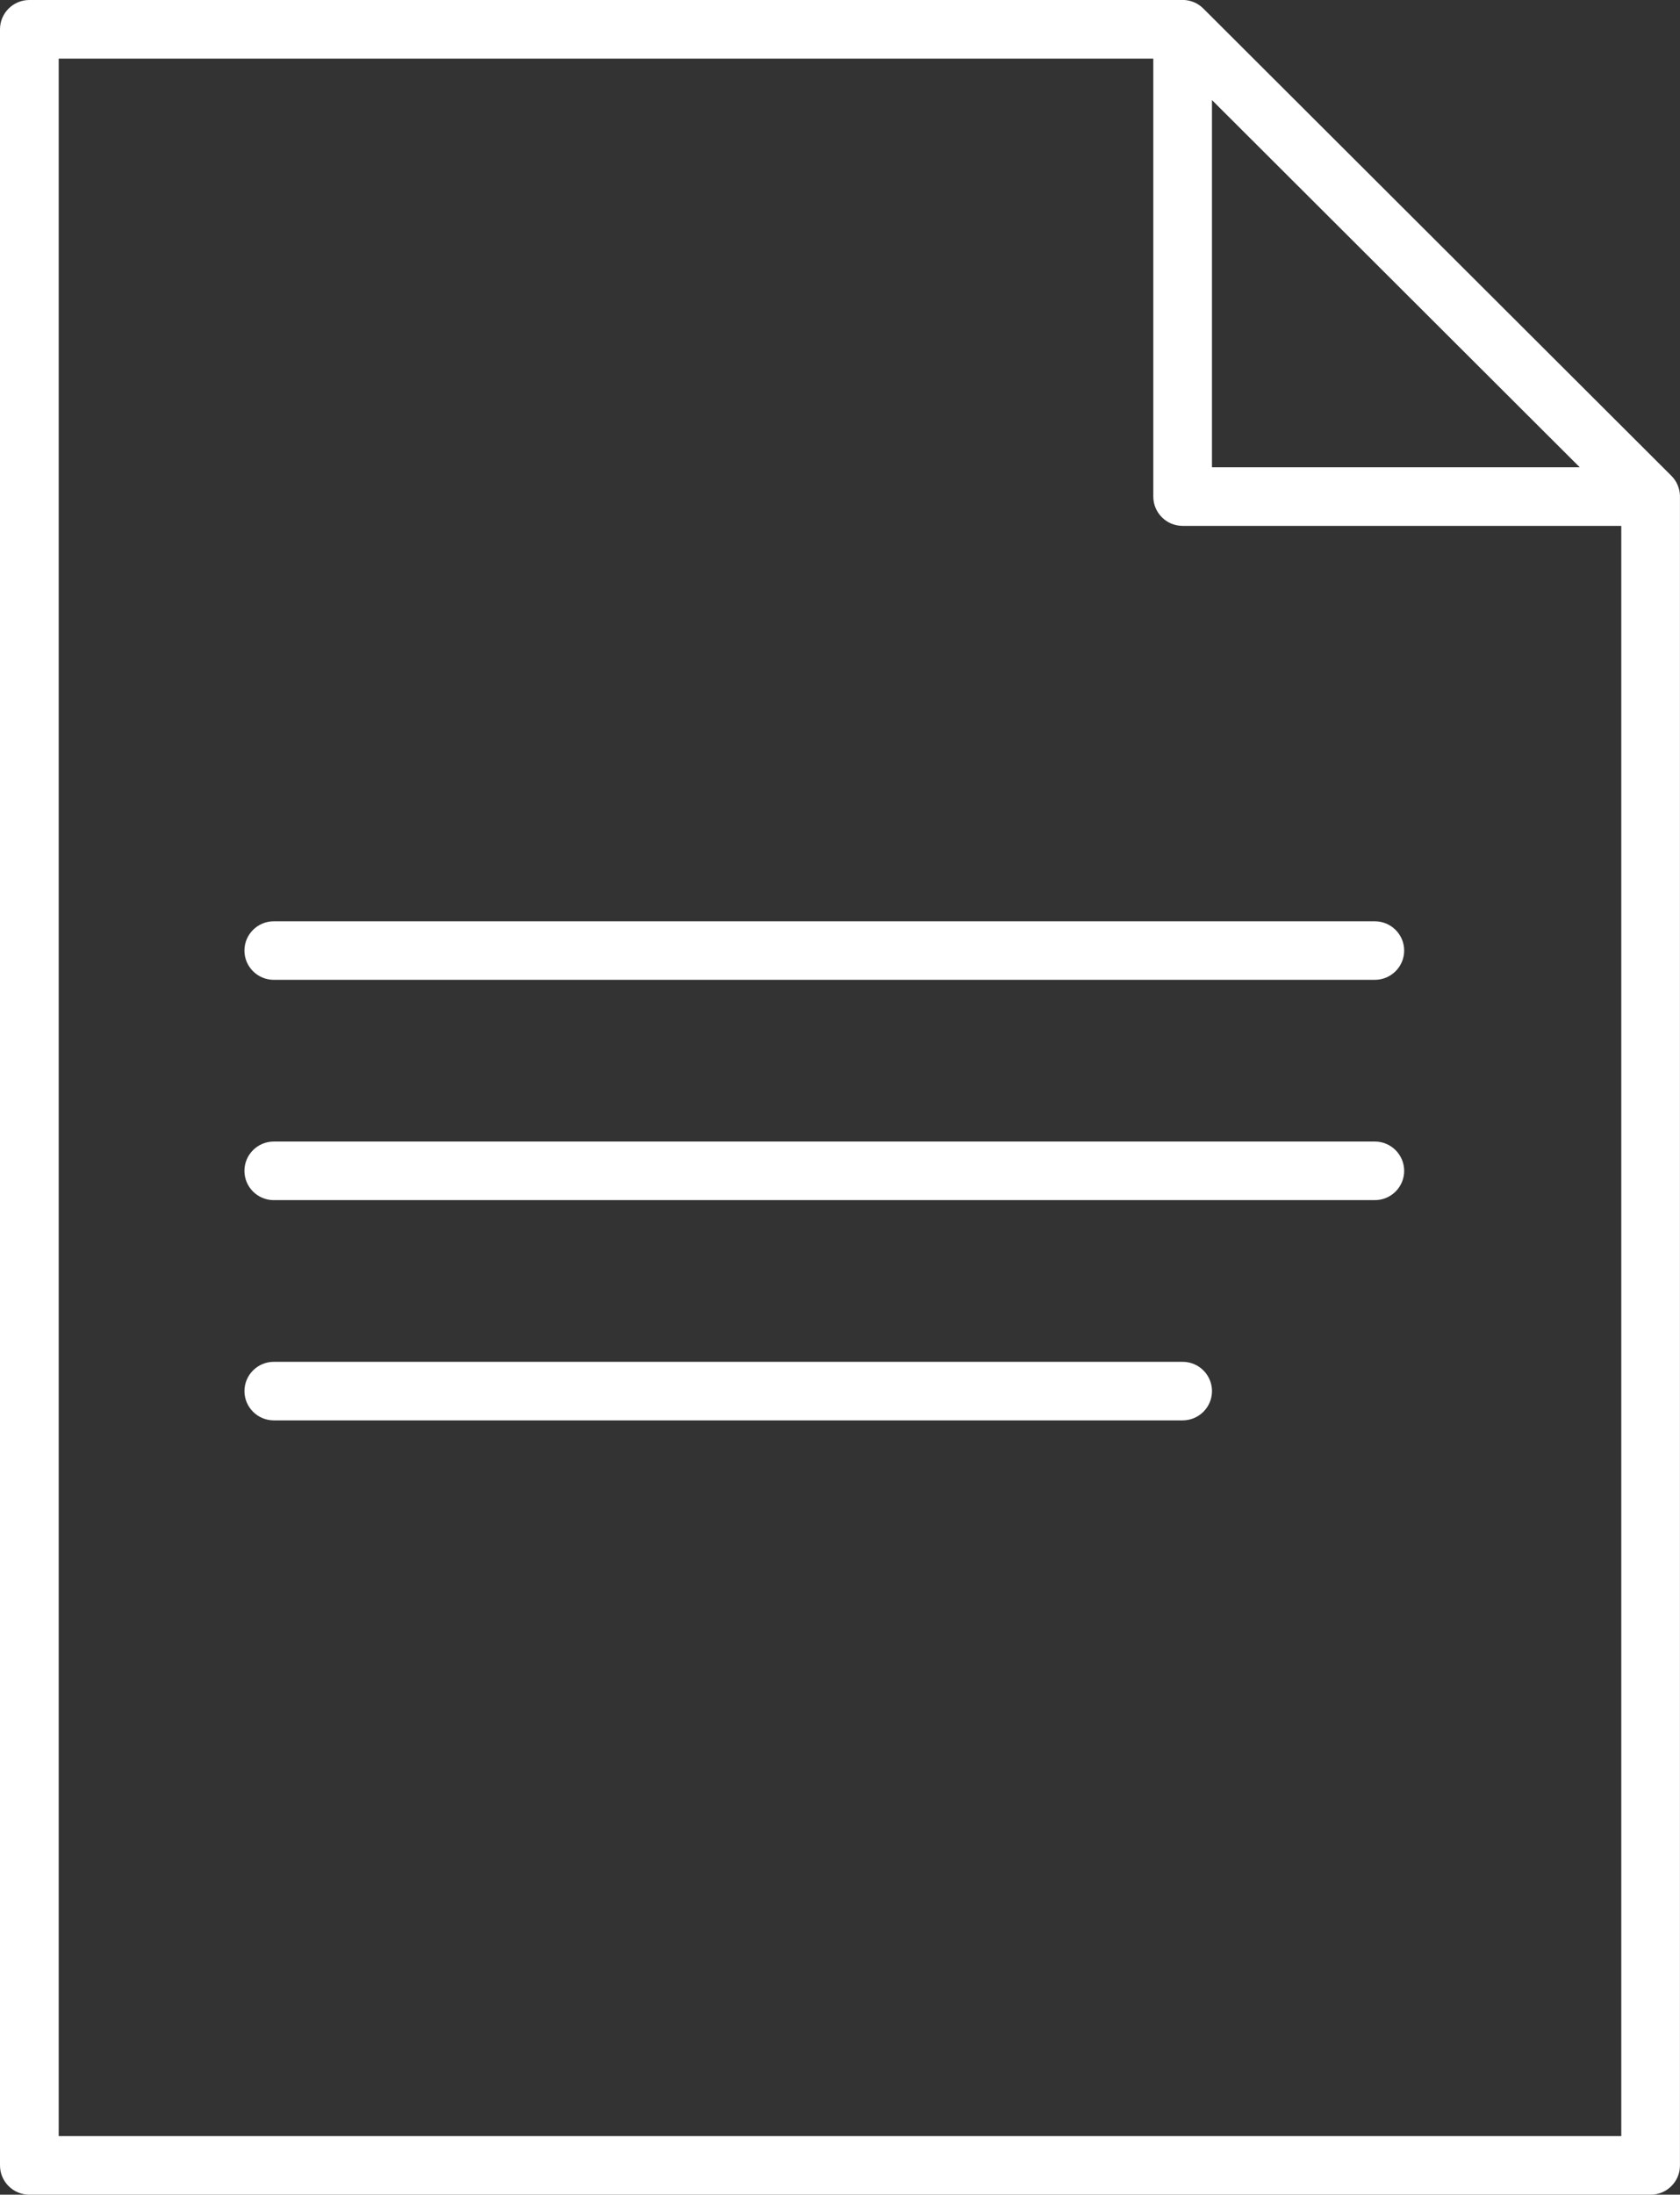
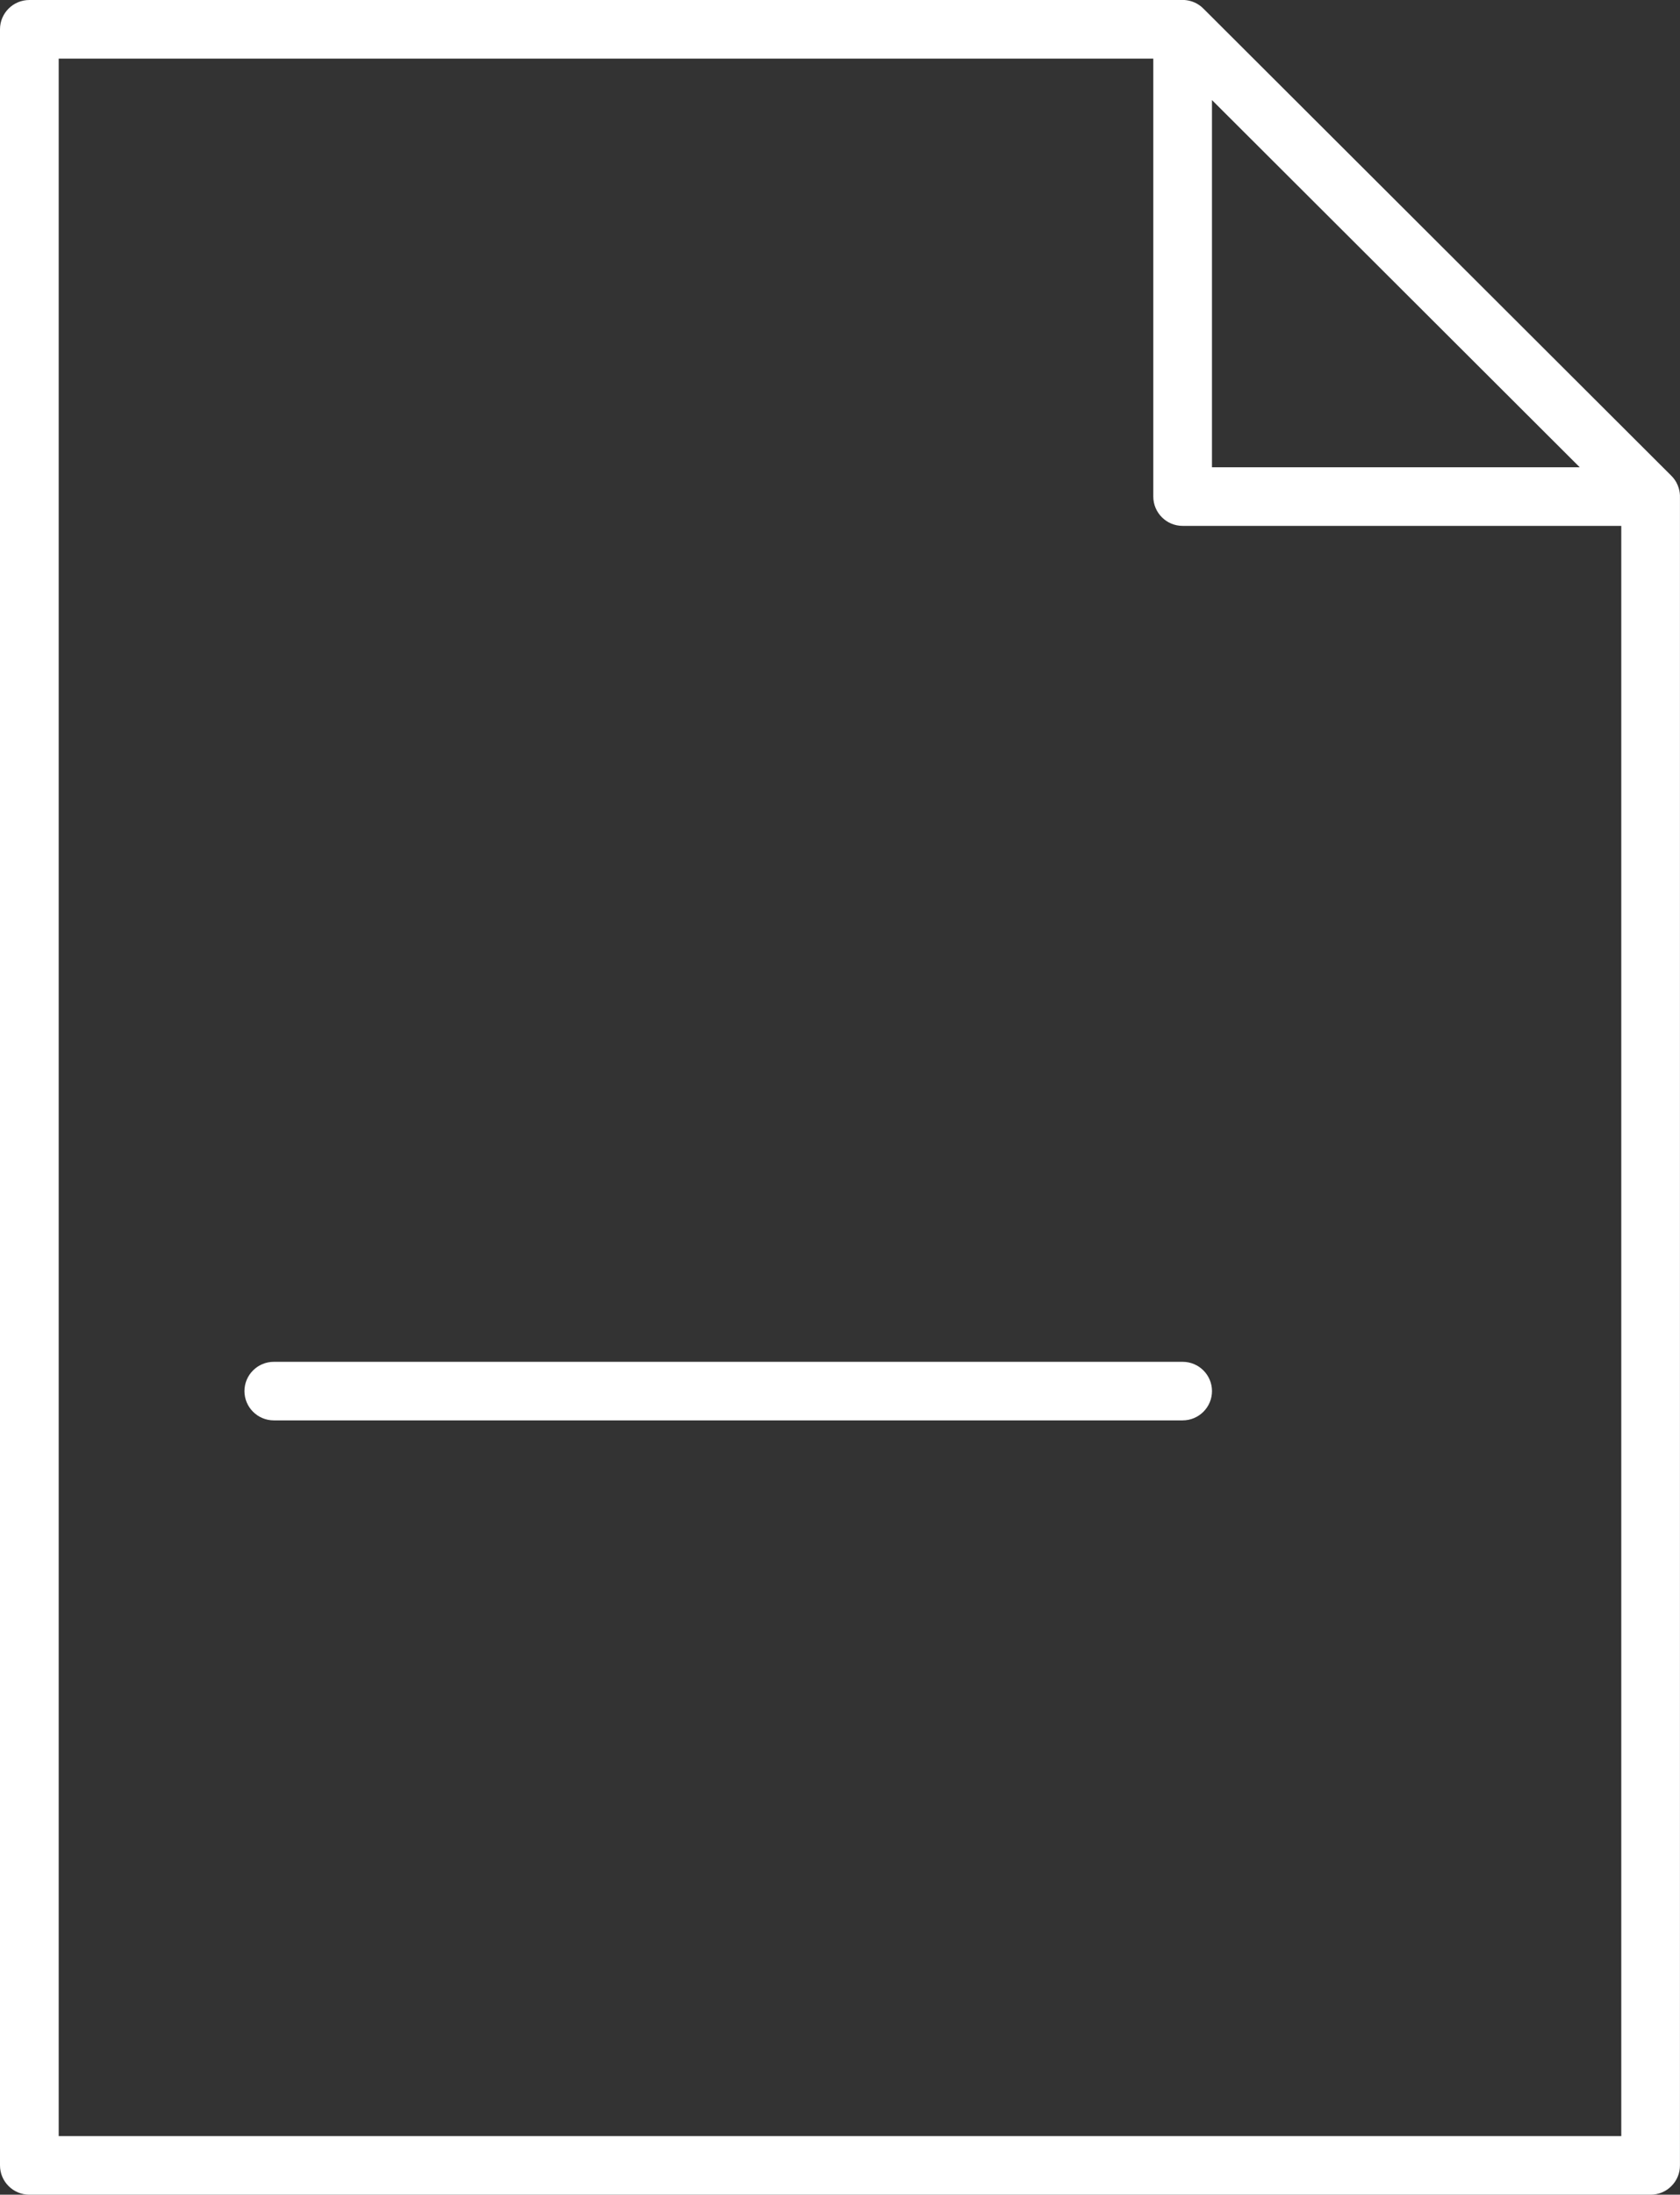
<svg xmlns="http://www.w3.org/2000/svg" id="Layer_2" data-name="Layer 2" viewBox="0 0 824.01 1076.01">
  <rect x="0" y="0" width="824.01" height="1076.01" fill="#333333" stroke="none" />
  <defs>
    <style>
      .cls-1 {
        fill: #fff;
      }
    </style>
  </defs>
  <g id="Layer_1-2" data-name="Layer 1">
    <g>
      <path class="cls-1" d="M14.4,0C6.46,0,0,6.44,0,14.35v1047.3c0,7.92,6.46,14.36,14.4,14.36h795.22c3.85-.01,7.46-1.5,10.17-4.22,2.71-2.71,4.21-6.32,4.2-10.15V244.15c.07-1.72-.14-3.35-.63-4.93l-.02-.07c-.14-.44-.28-.84-.45-1.23l-.04-.1c-.18-.41-.37-.81-.57-1.19l-.11-.2c-.16-.28-.33-.57-.52-.85-.09-.13-.18-.26-.26-.39-.14-.2-.29-.4-.45-.6l-.08-.11c-.09-.11-.17-.22-.26-.32-.09-.11-.19-.21-.28-.31l-.18-.2c-.15-.17-.3-.33-.47-.49L590.42,4.39c-.25-.26-.49-.48-.74-.7l-.29-.27c-.16-.13-.33-.26-.5-.4-.17-.13-.34-.26-.51-.38-.16-.11-.32-.22-.48-.33-.2-.13-.41-.26-.62-.38l-.18-.11c-.09-.05-.18-.11-.27-.16-.32-.17-.65-.33-.98-.47-.19-.08-.38-.15-.58-.23l-.1-.04c-.17-.06-.29-.11-.41-.15-.27-.09-.53-.17-.79-.25l-.2-.05c-1.25-.33-2.5-.5-3.71-.5H14.4ZM594.45,49.06l180.38,180.03h-180.38V49.06ZM795.21,257.83v789.45s-766.42,0-766.42,0V28.75h536.88v214.71c0,7.92,6.46,14.37,14.39,14.37h215.15Z" />
-       <path class="cls-1" d="M134.29,480.39h540.04c7.93,0,14.39-6.44,14.39-14.35s-6.46-14.35-14.39-14.35H134.29c-7.94,0-14.4,6.44-14.4,14.35s6.46,14.35,14.4,14.35Z" />
-       <path class="cls-1" d="M134.29,588.39h540.04c3.86,0,7.48-1.5,10.2-4.22,2.7-2.71,4.19-6.31,4.19-10.13,0-7.92-6.46-14.37-14.39-14.37H134.29c-7.94,0-14.4,6.44-14.4,14.37s6.46,14.36,14.4,14.36Z" />
      <path class="cls-1" d="M580.07,667.67H134.3c-7.94,0-14.4,6.44-14.4,14.35s6.46,14.36,14.4,14.36h445.77c7.94,0,14.39-6.44,14.39-14.36s-6.46-14.35-14.39-14.35Z" />
    </g>
  </g>
</svg>